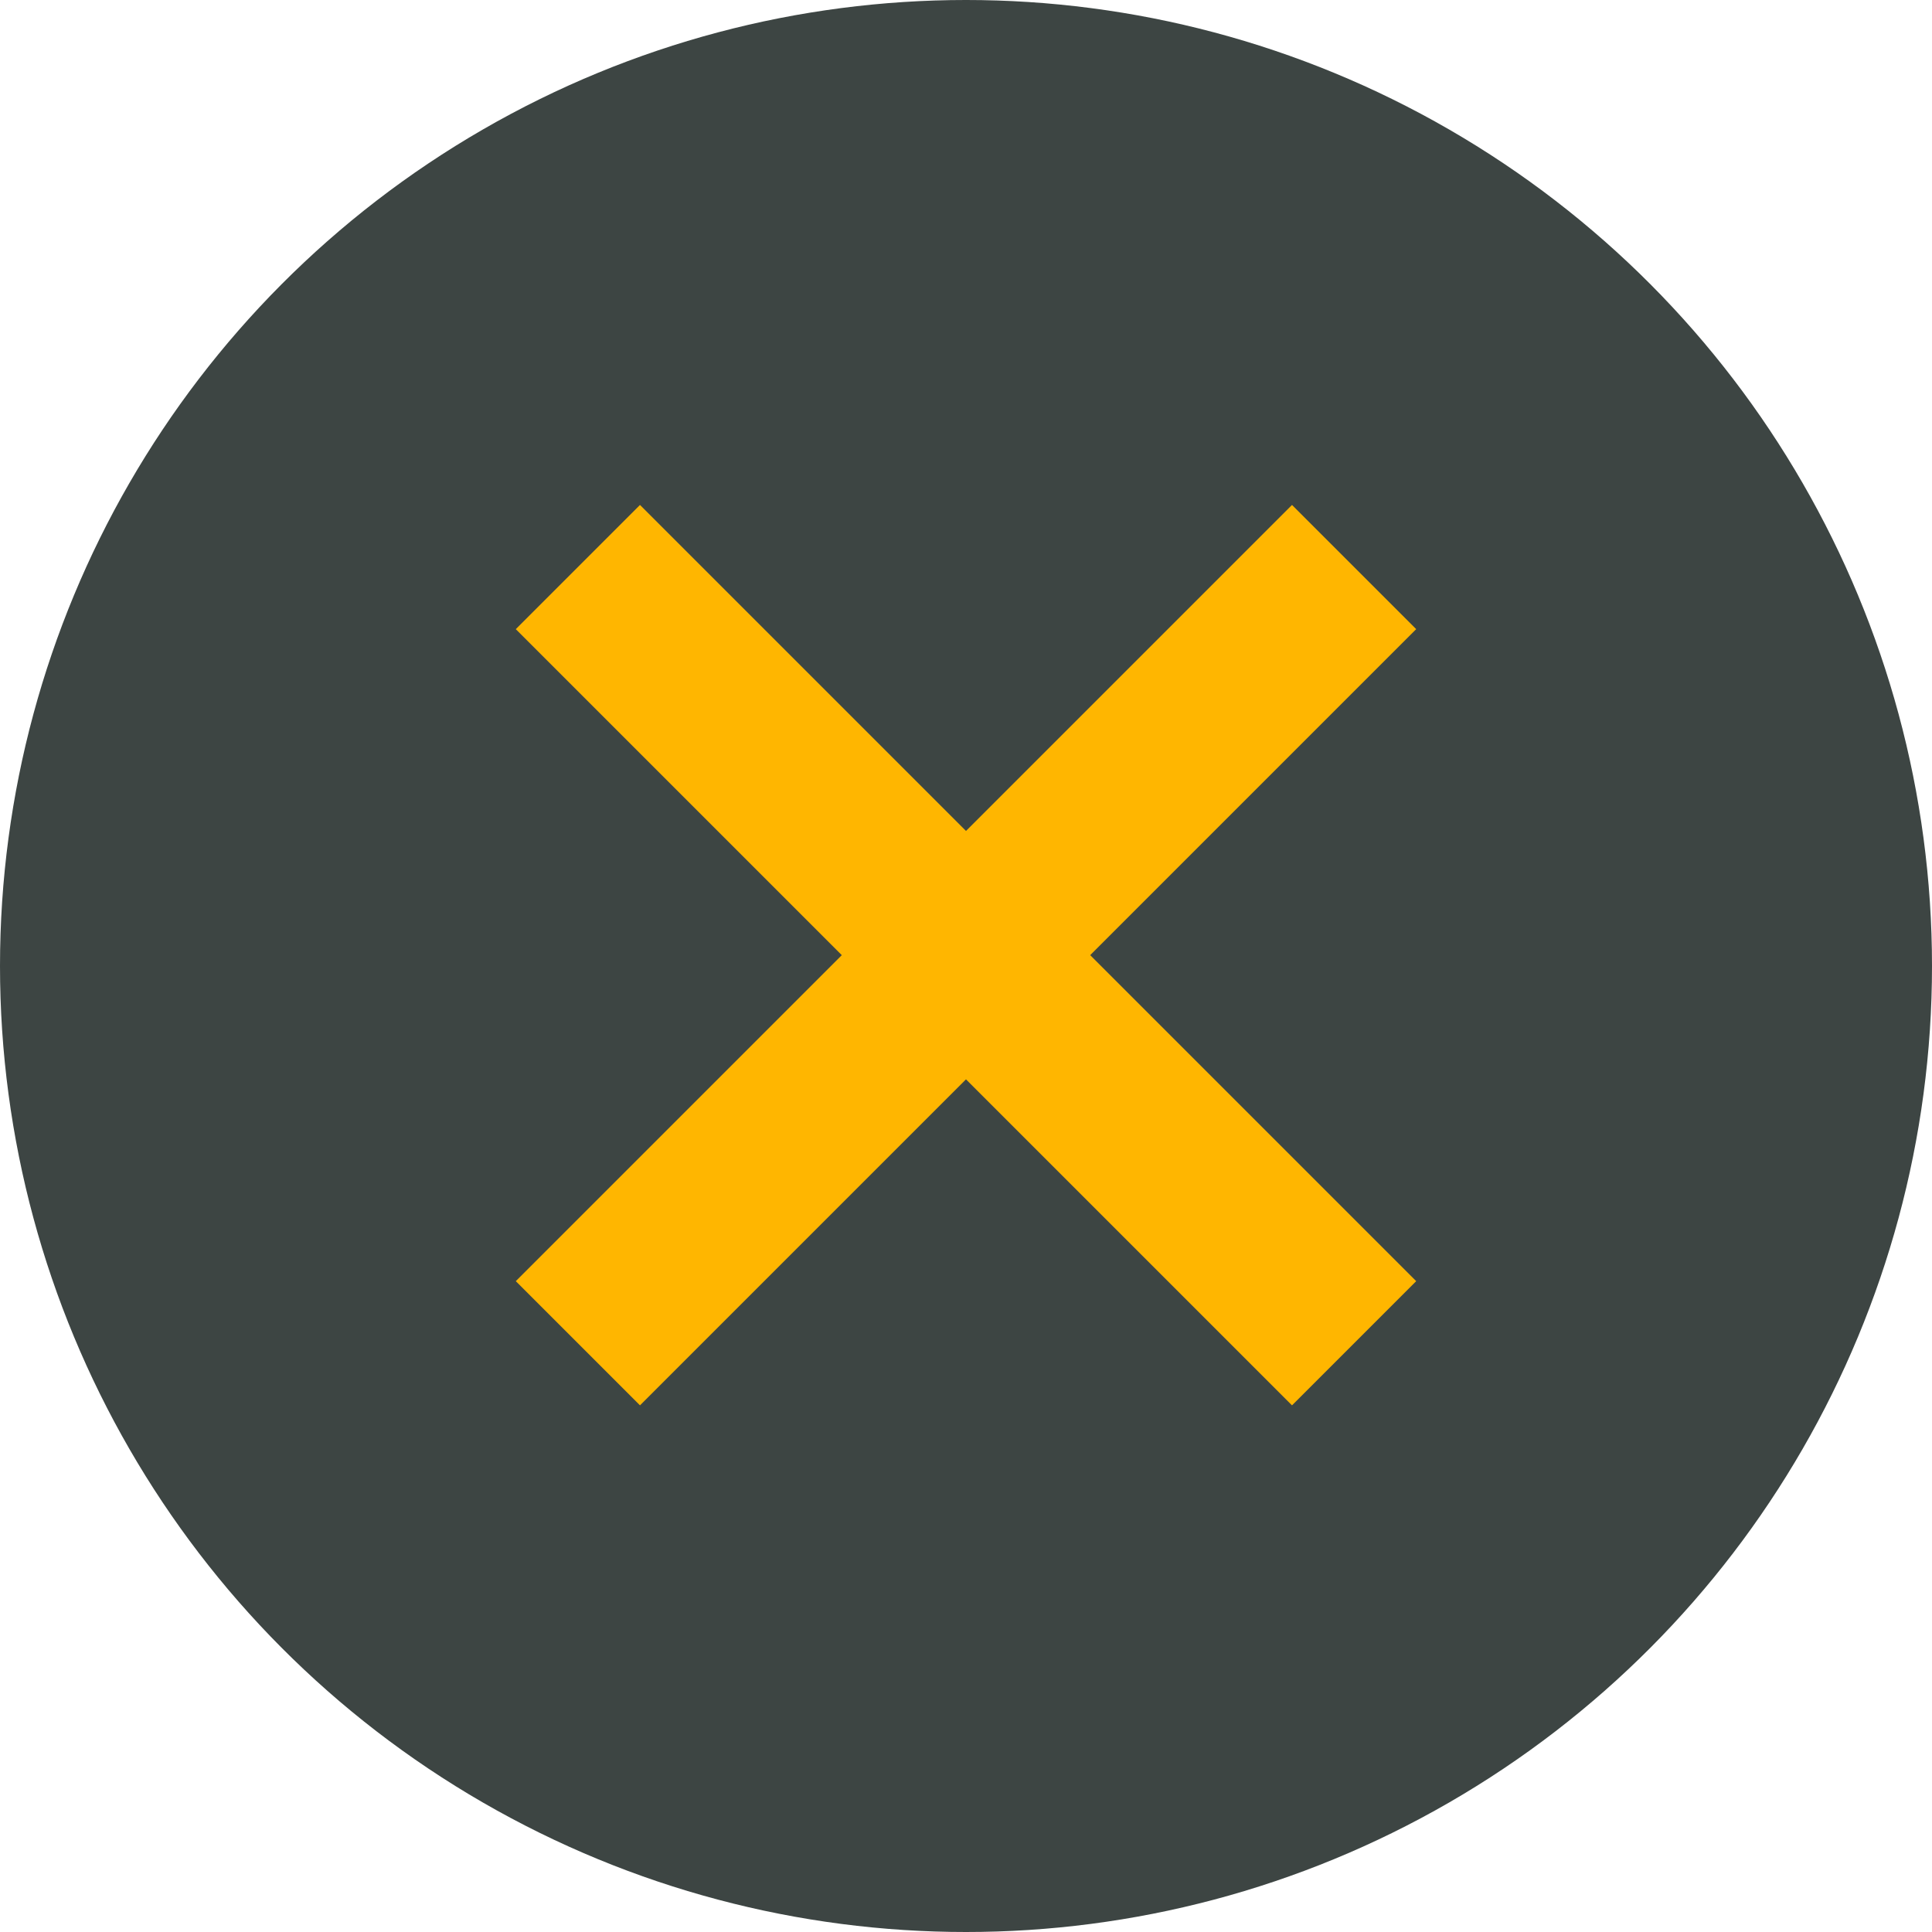
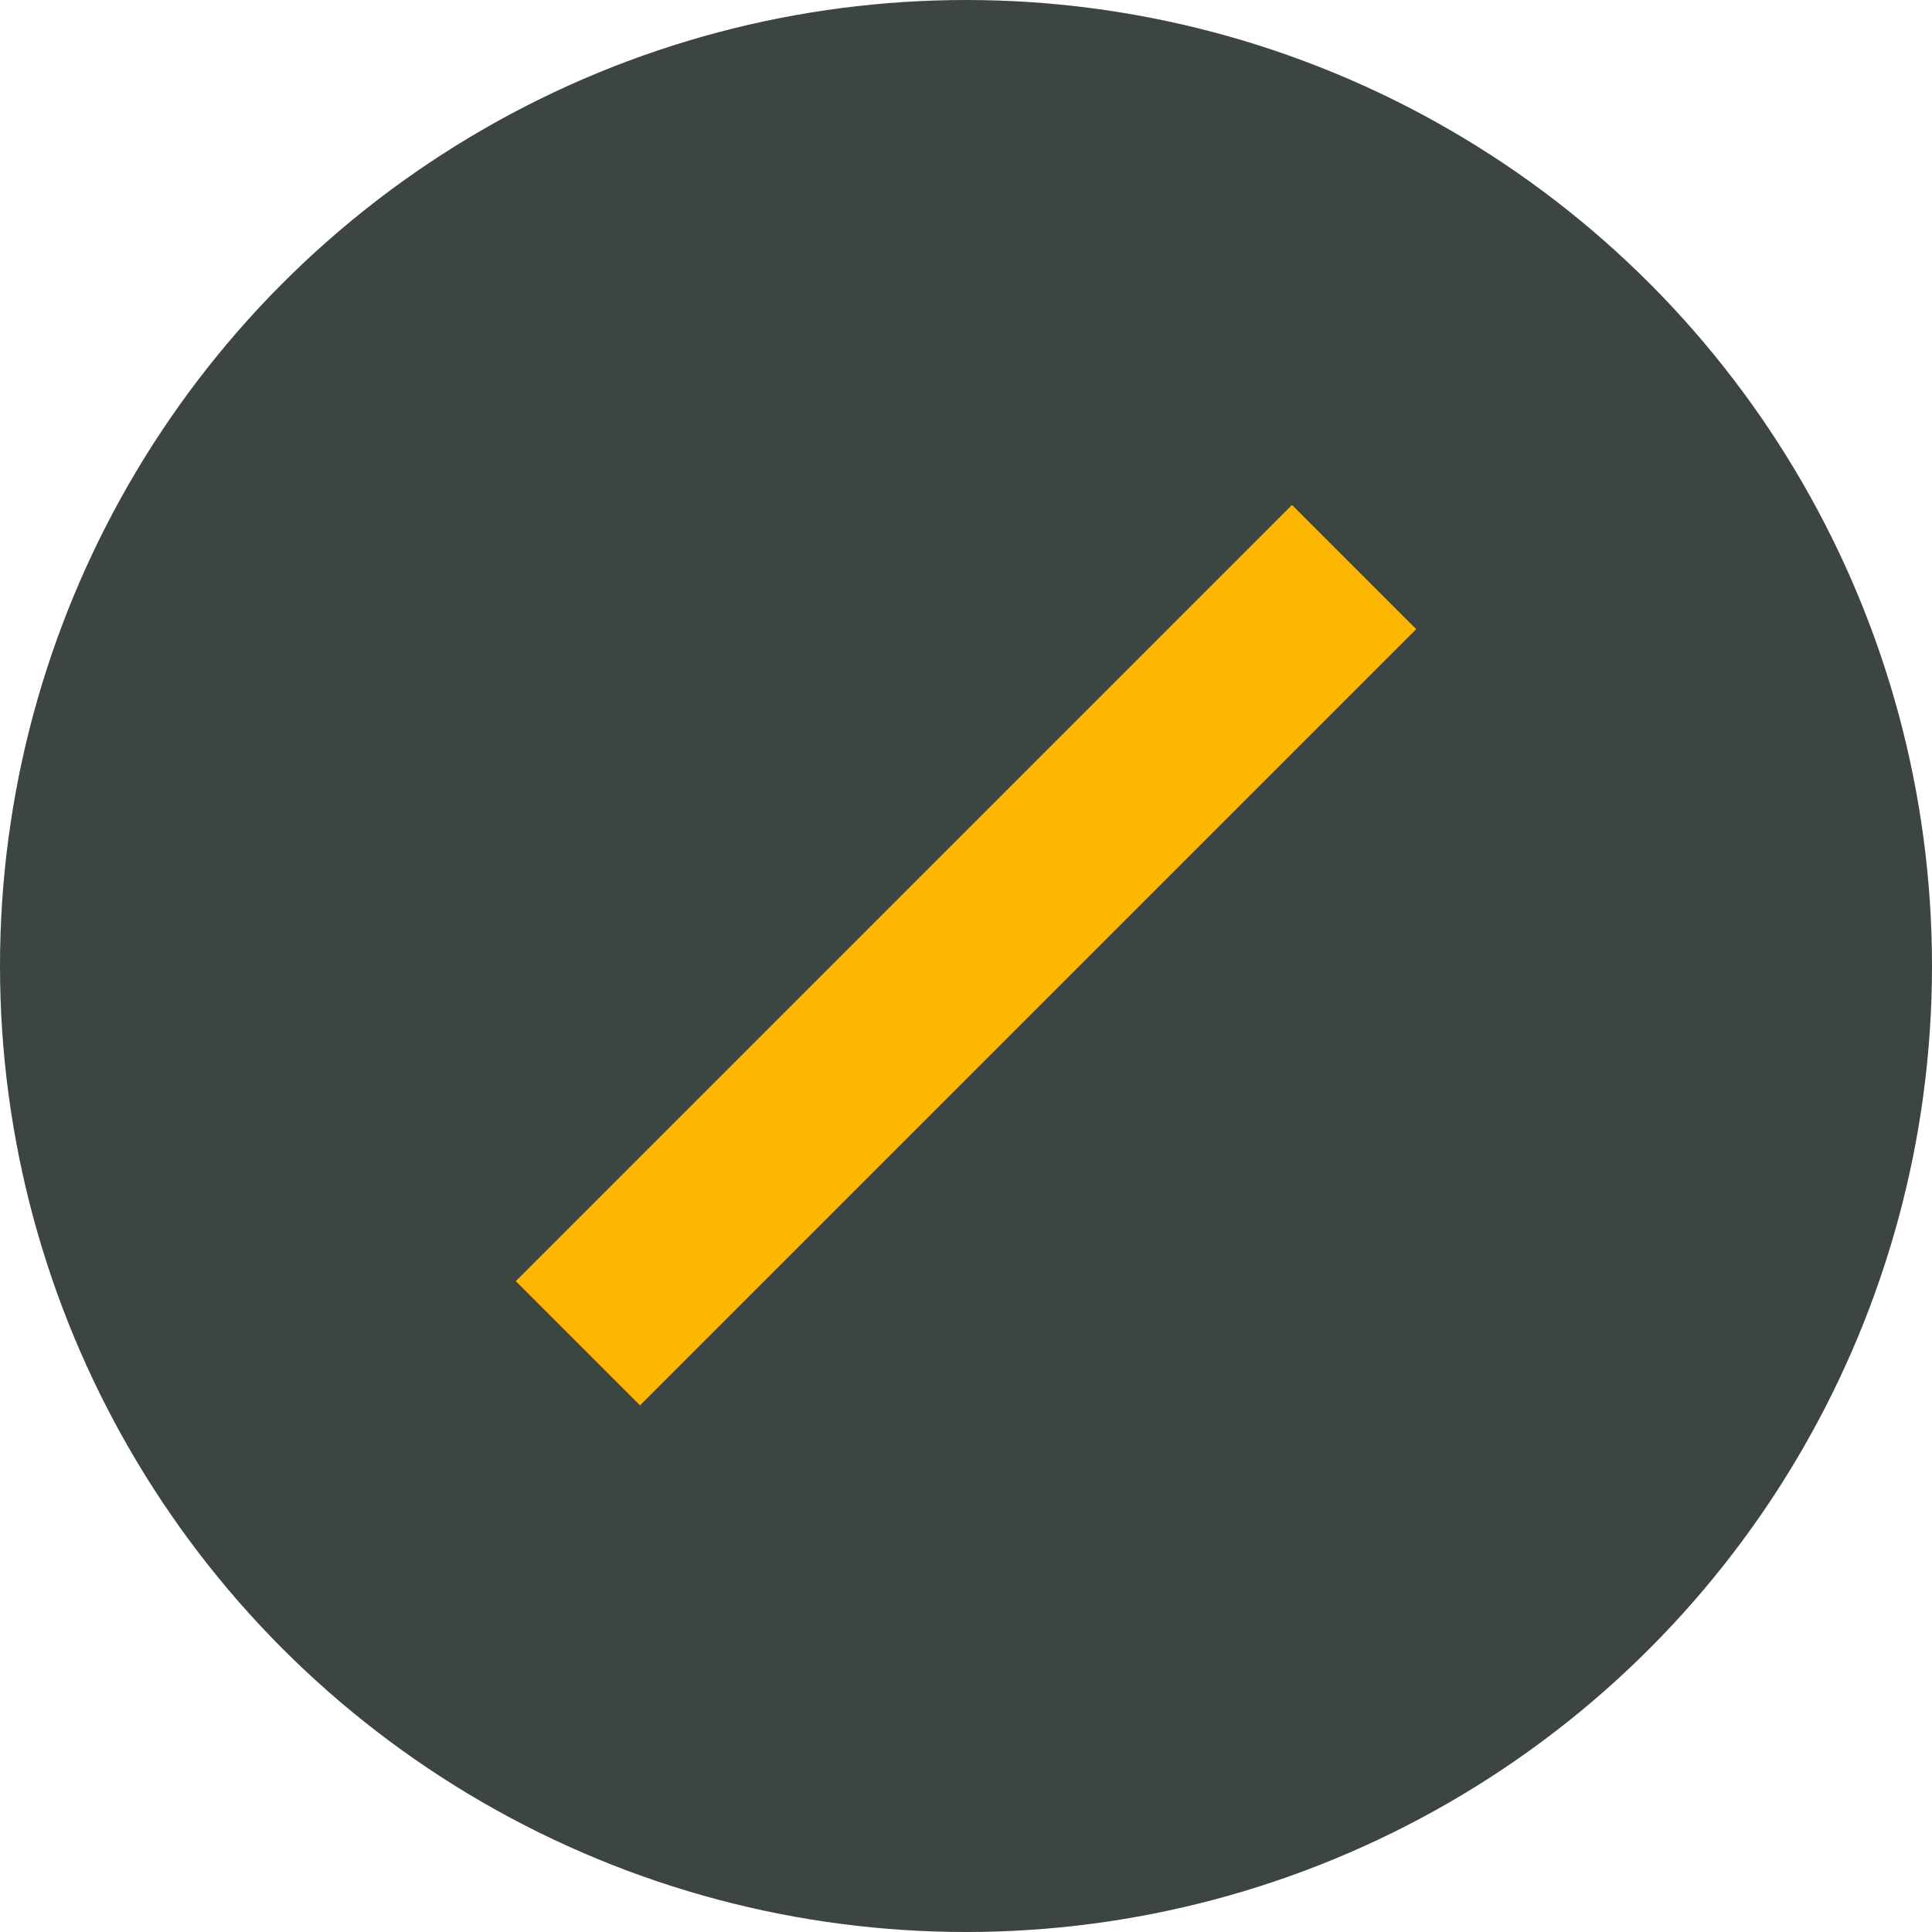
<svg xmlns="http://www.w3.org/2000/svg" width="88" height="88" viewBox="0 0 88 88" fill="none">
  <circle cx="44" cy="44" r="44" fill="#3D4543" />
  <rect x="23.494" y="58.355" width="50" height="8" transform="rotate(-45 23.494 58.355)" fill="#FFB600" />
-   <rect x="58.849" y="64.012" width="50" height="8" transform="rotate(-135 58.849 64.012)" fill="#FFB600" />
</svg>